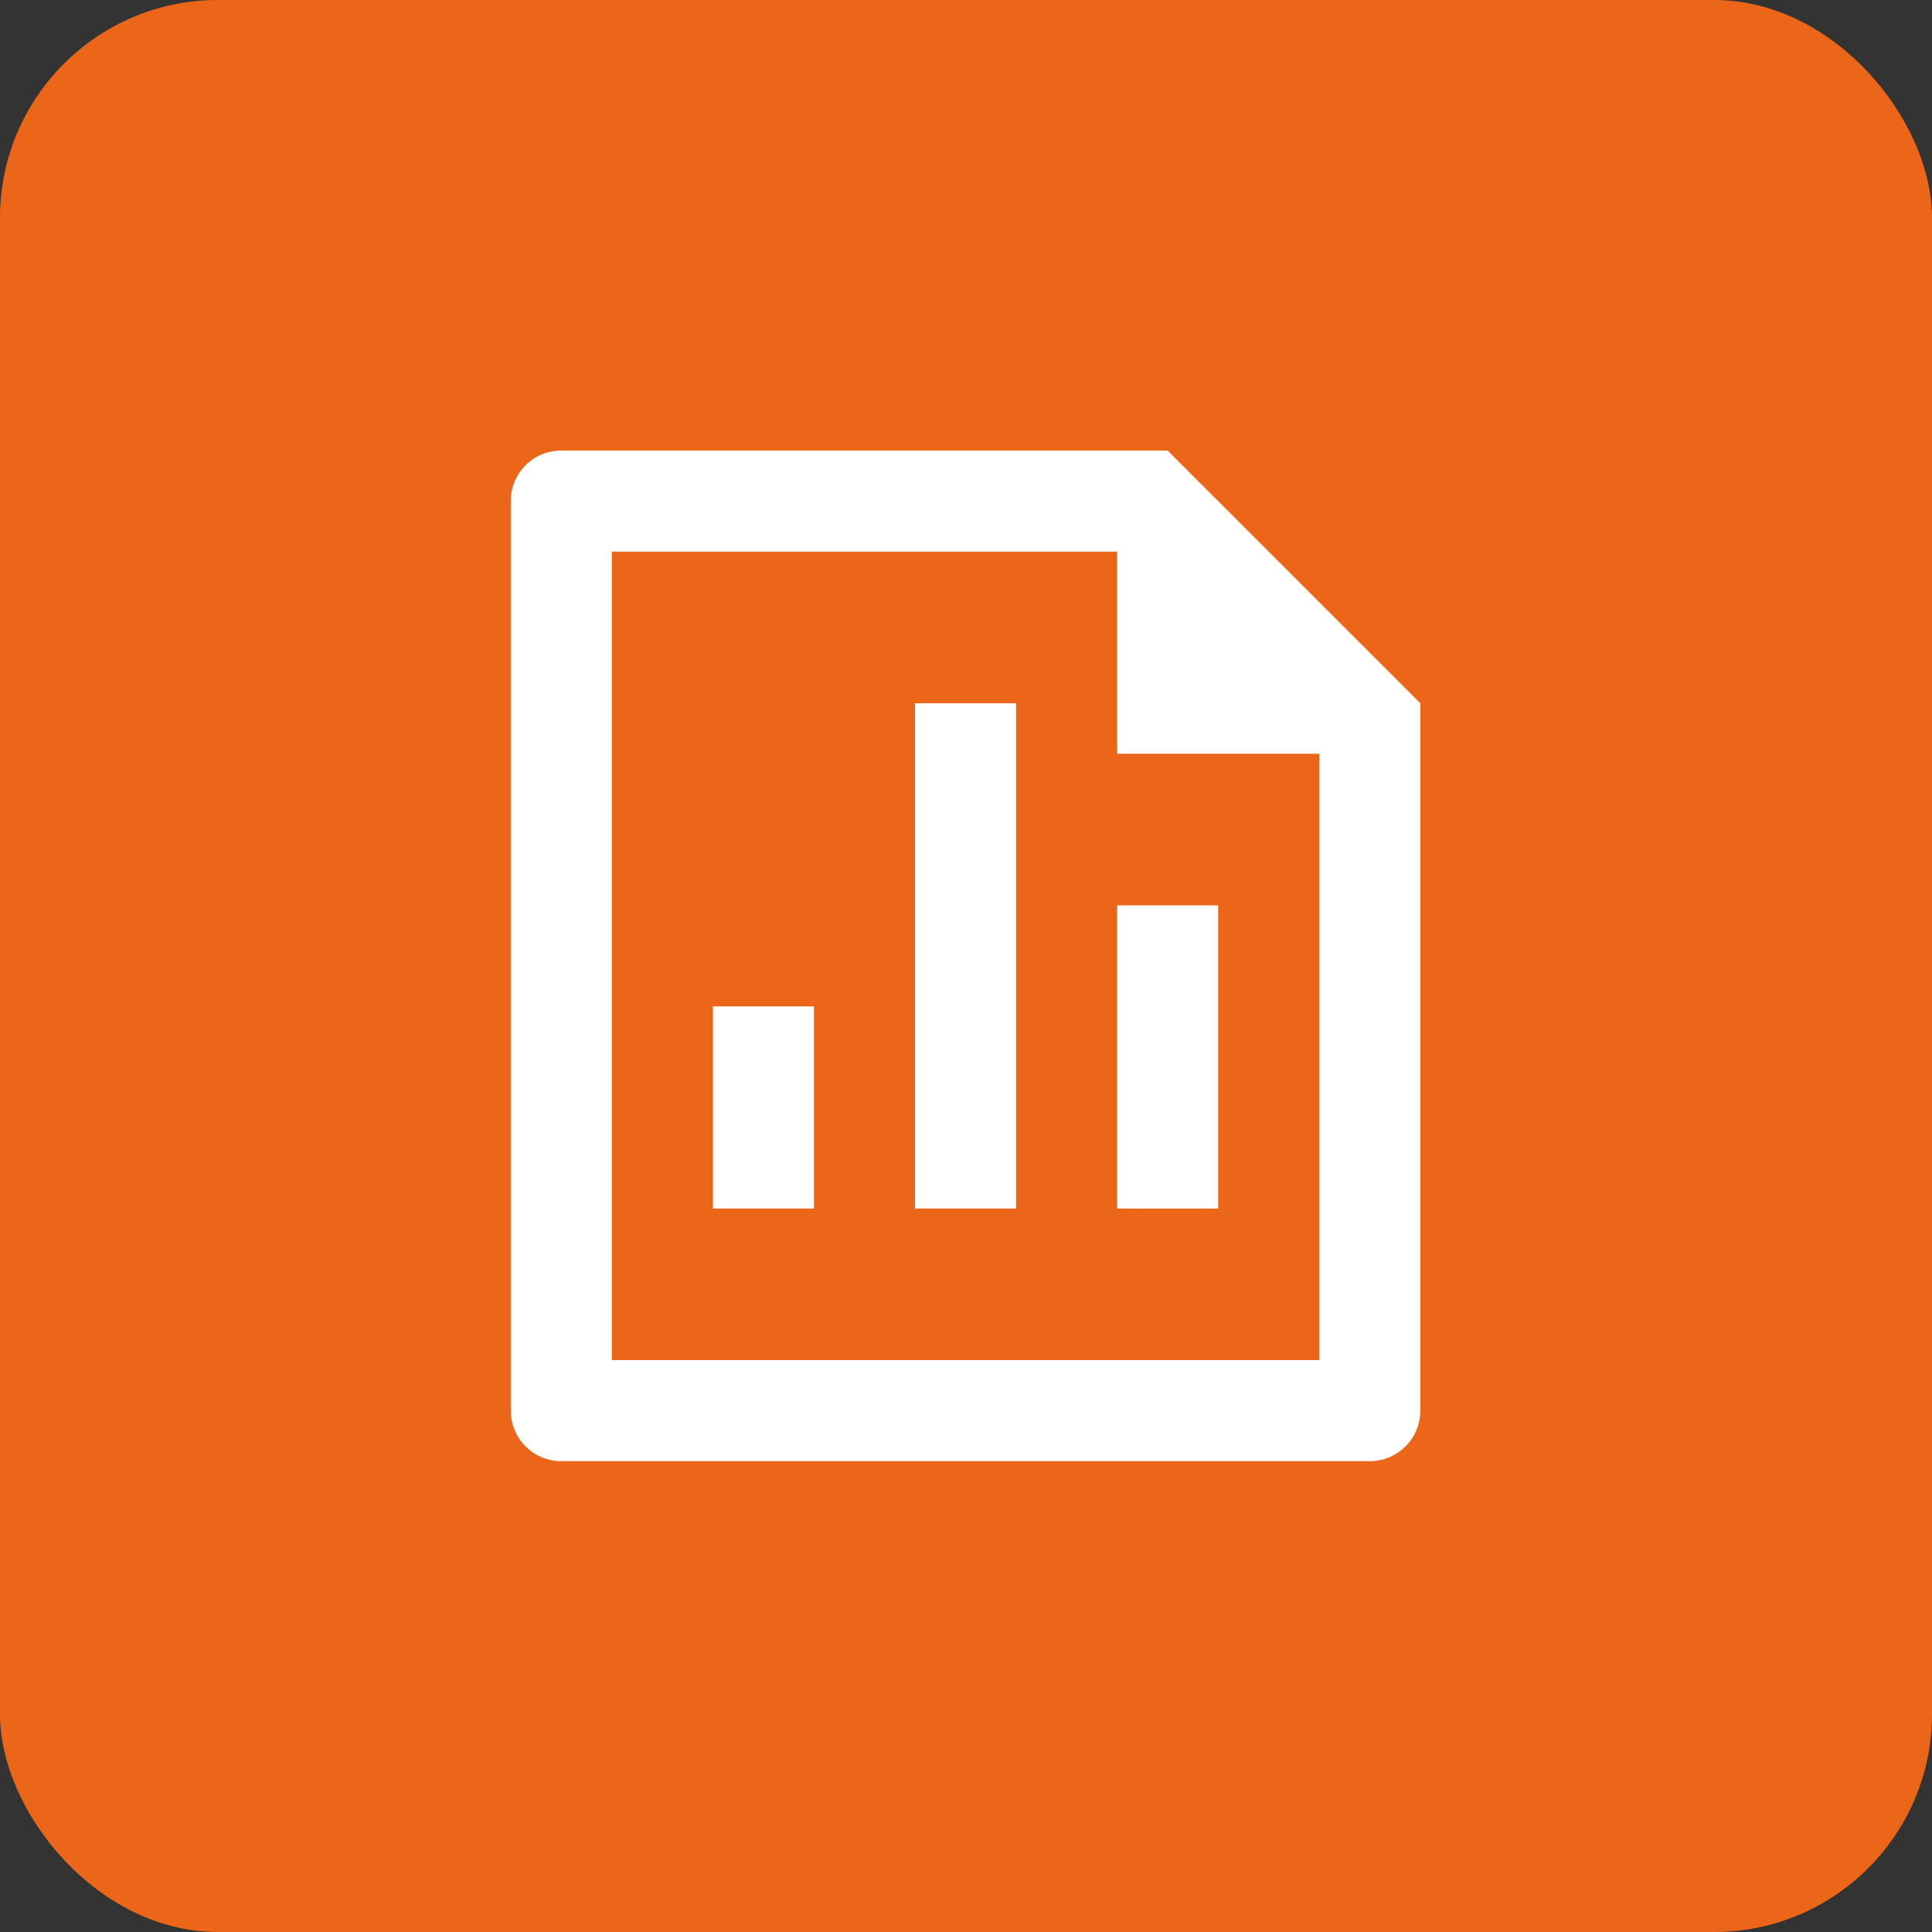
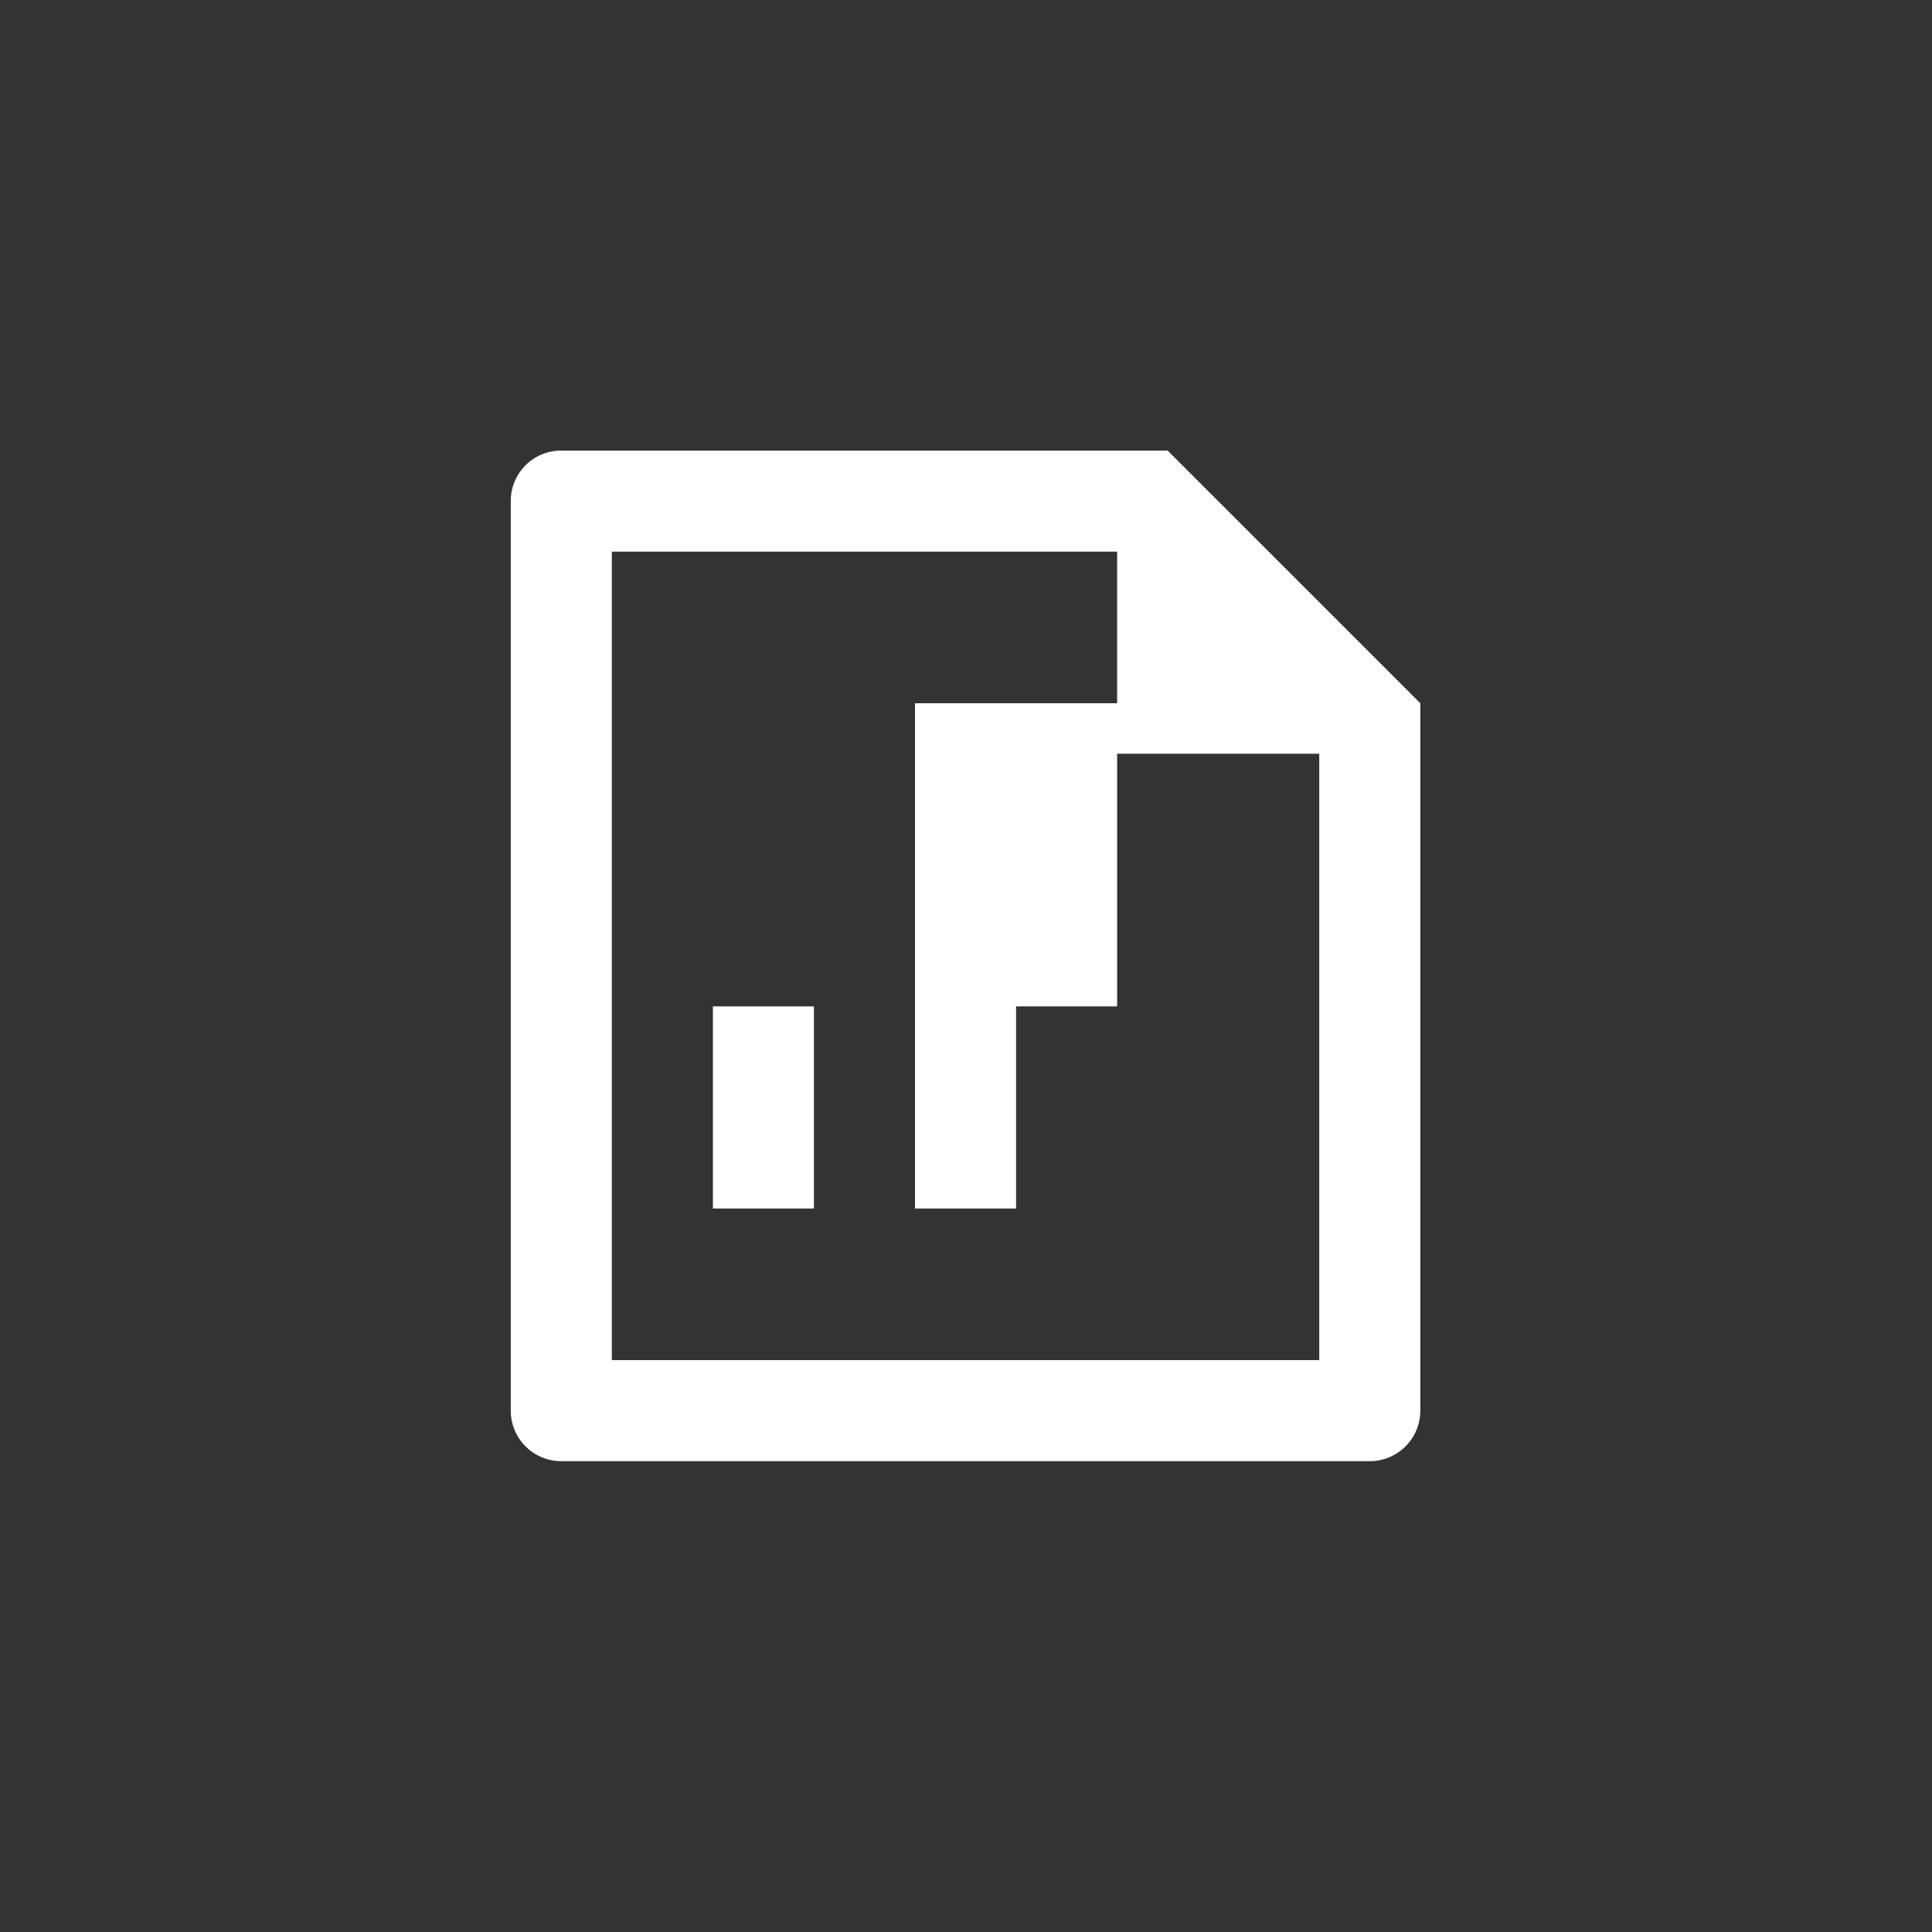
<svg xmlns="http://www.w3.org/2000/svg" id="Layer_1" data-name="Layer 1" viewBox="0 0 200.095 200.095">
  <rect x="0" y="0" width="200.095" height="200.095" fill="#333333" stroke="none" />
  <defs>
    <style>.cls-1{fill:#129dd8;}.cls-2{fill:#fff;}</style>
  </defs>
  <title>header-expertise-icon-3</title>
-   <rect class="cls-1" width="200.095" height="200.095" rx="22.565" ry="22.565" style="fill: rgb(235, 102, 25);" />
-   <path class="cls-2" d="M94.767,72.833h10.467v52.333H94.767V72.833ZM115.7,93.767h10.467v31.4H115.7v-31.4ZM73.833,104.233H84.3v20.933H73.833V104.233Zm41.867-47.1H63.367v83.733h73.267v-62.8H115.7V57.133ZM52.9,51.858a5.209,5.209,0,0,1,5.228-5.191h62.805L147.1,72.833v73.23a5.233,5.233,0,0,1-5.2,5.27H58.1a5.233,5.233,0,0,1-5.2-5.191V51.858Z" />
+   <path class="cls-2" d="M94.767,72.833h10.467v52.333H94.767V72.833Zh10.467v31.4H115.7v-31.4ZM73.833,104.233H84.3v20.933H73.833V104.233Zm41.867-47.1H63.367v83.733h73.267v-62.8H115.7V57.133ZM52.9,51.858a5.209,5.209,0,0,1,5.228-5.191h62.805L147.1,72.833v73.23a5.233,5.233,0,0,1-5.2,5.27H58.1a5.233,5.233,0,0,1-5.2-5.191V51.858Z" />
</svg>